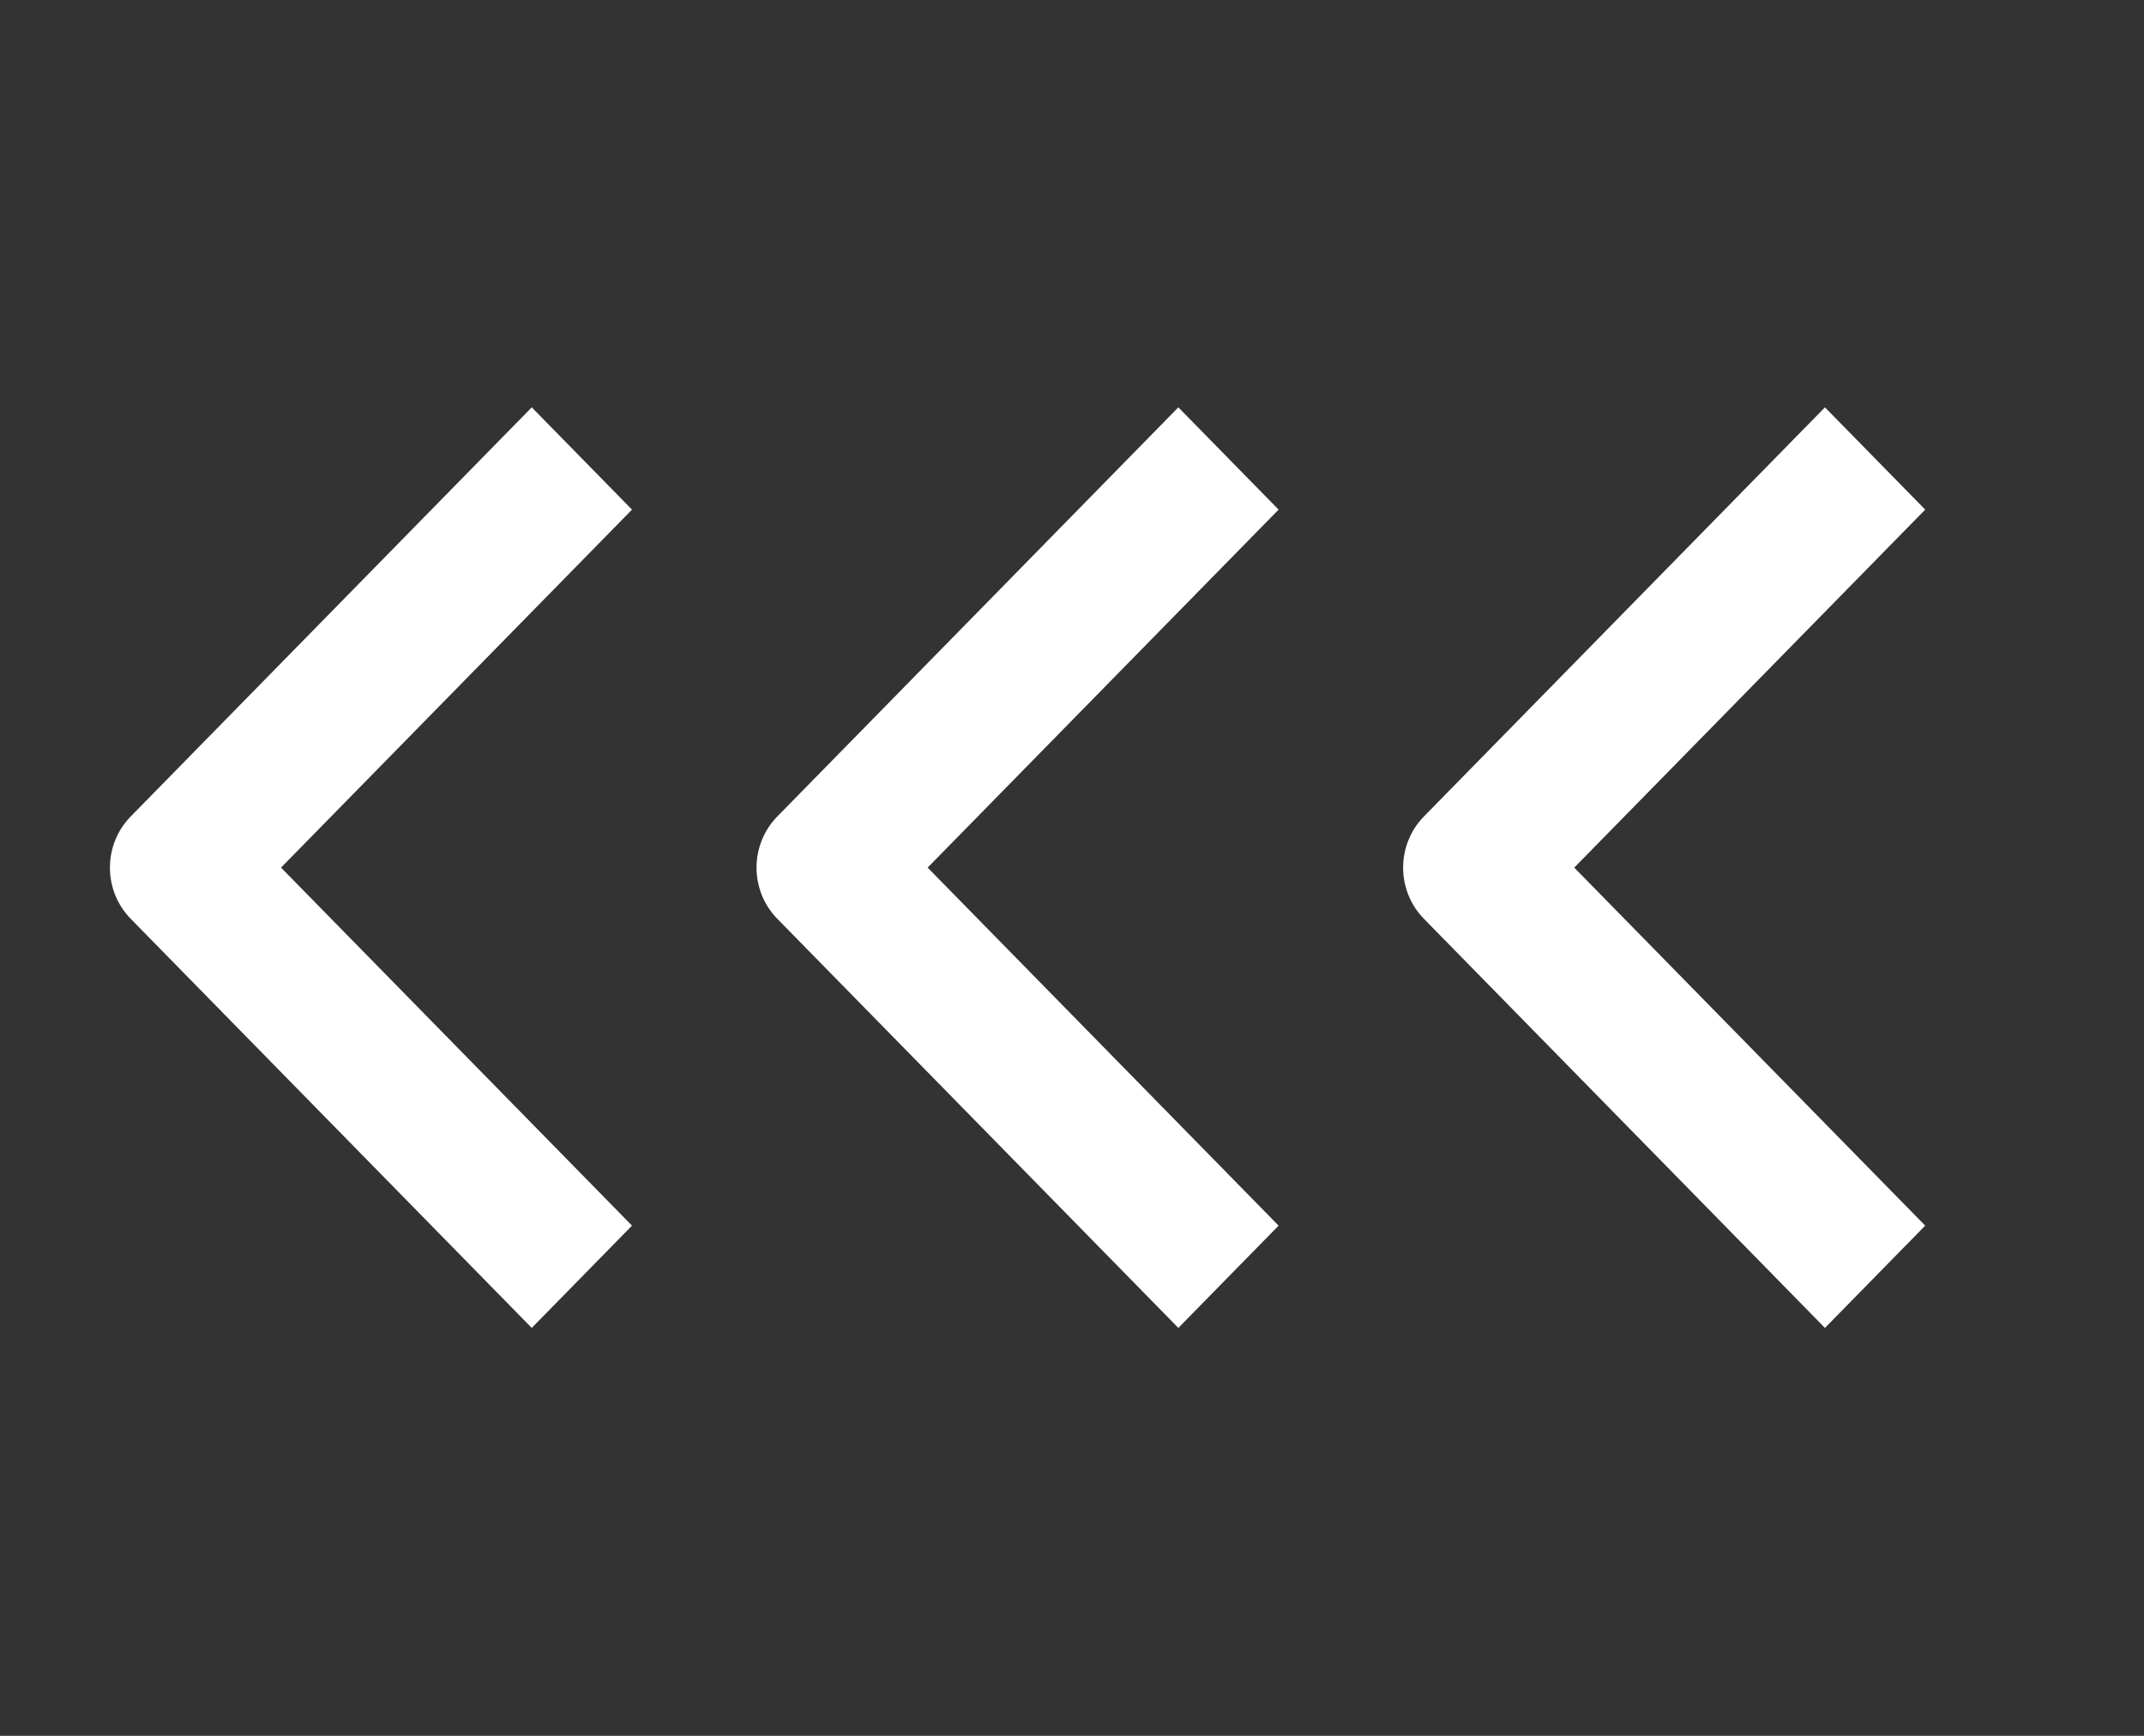
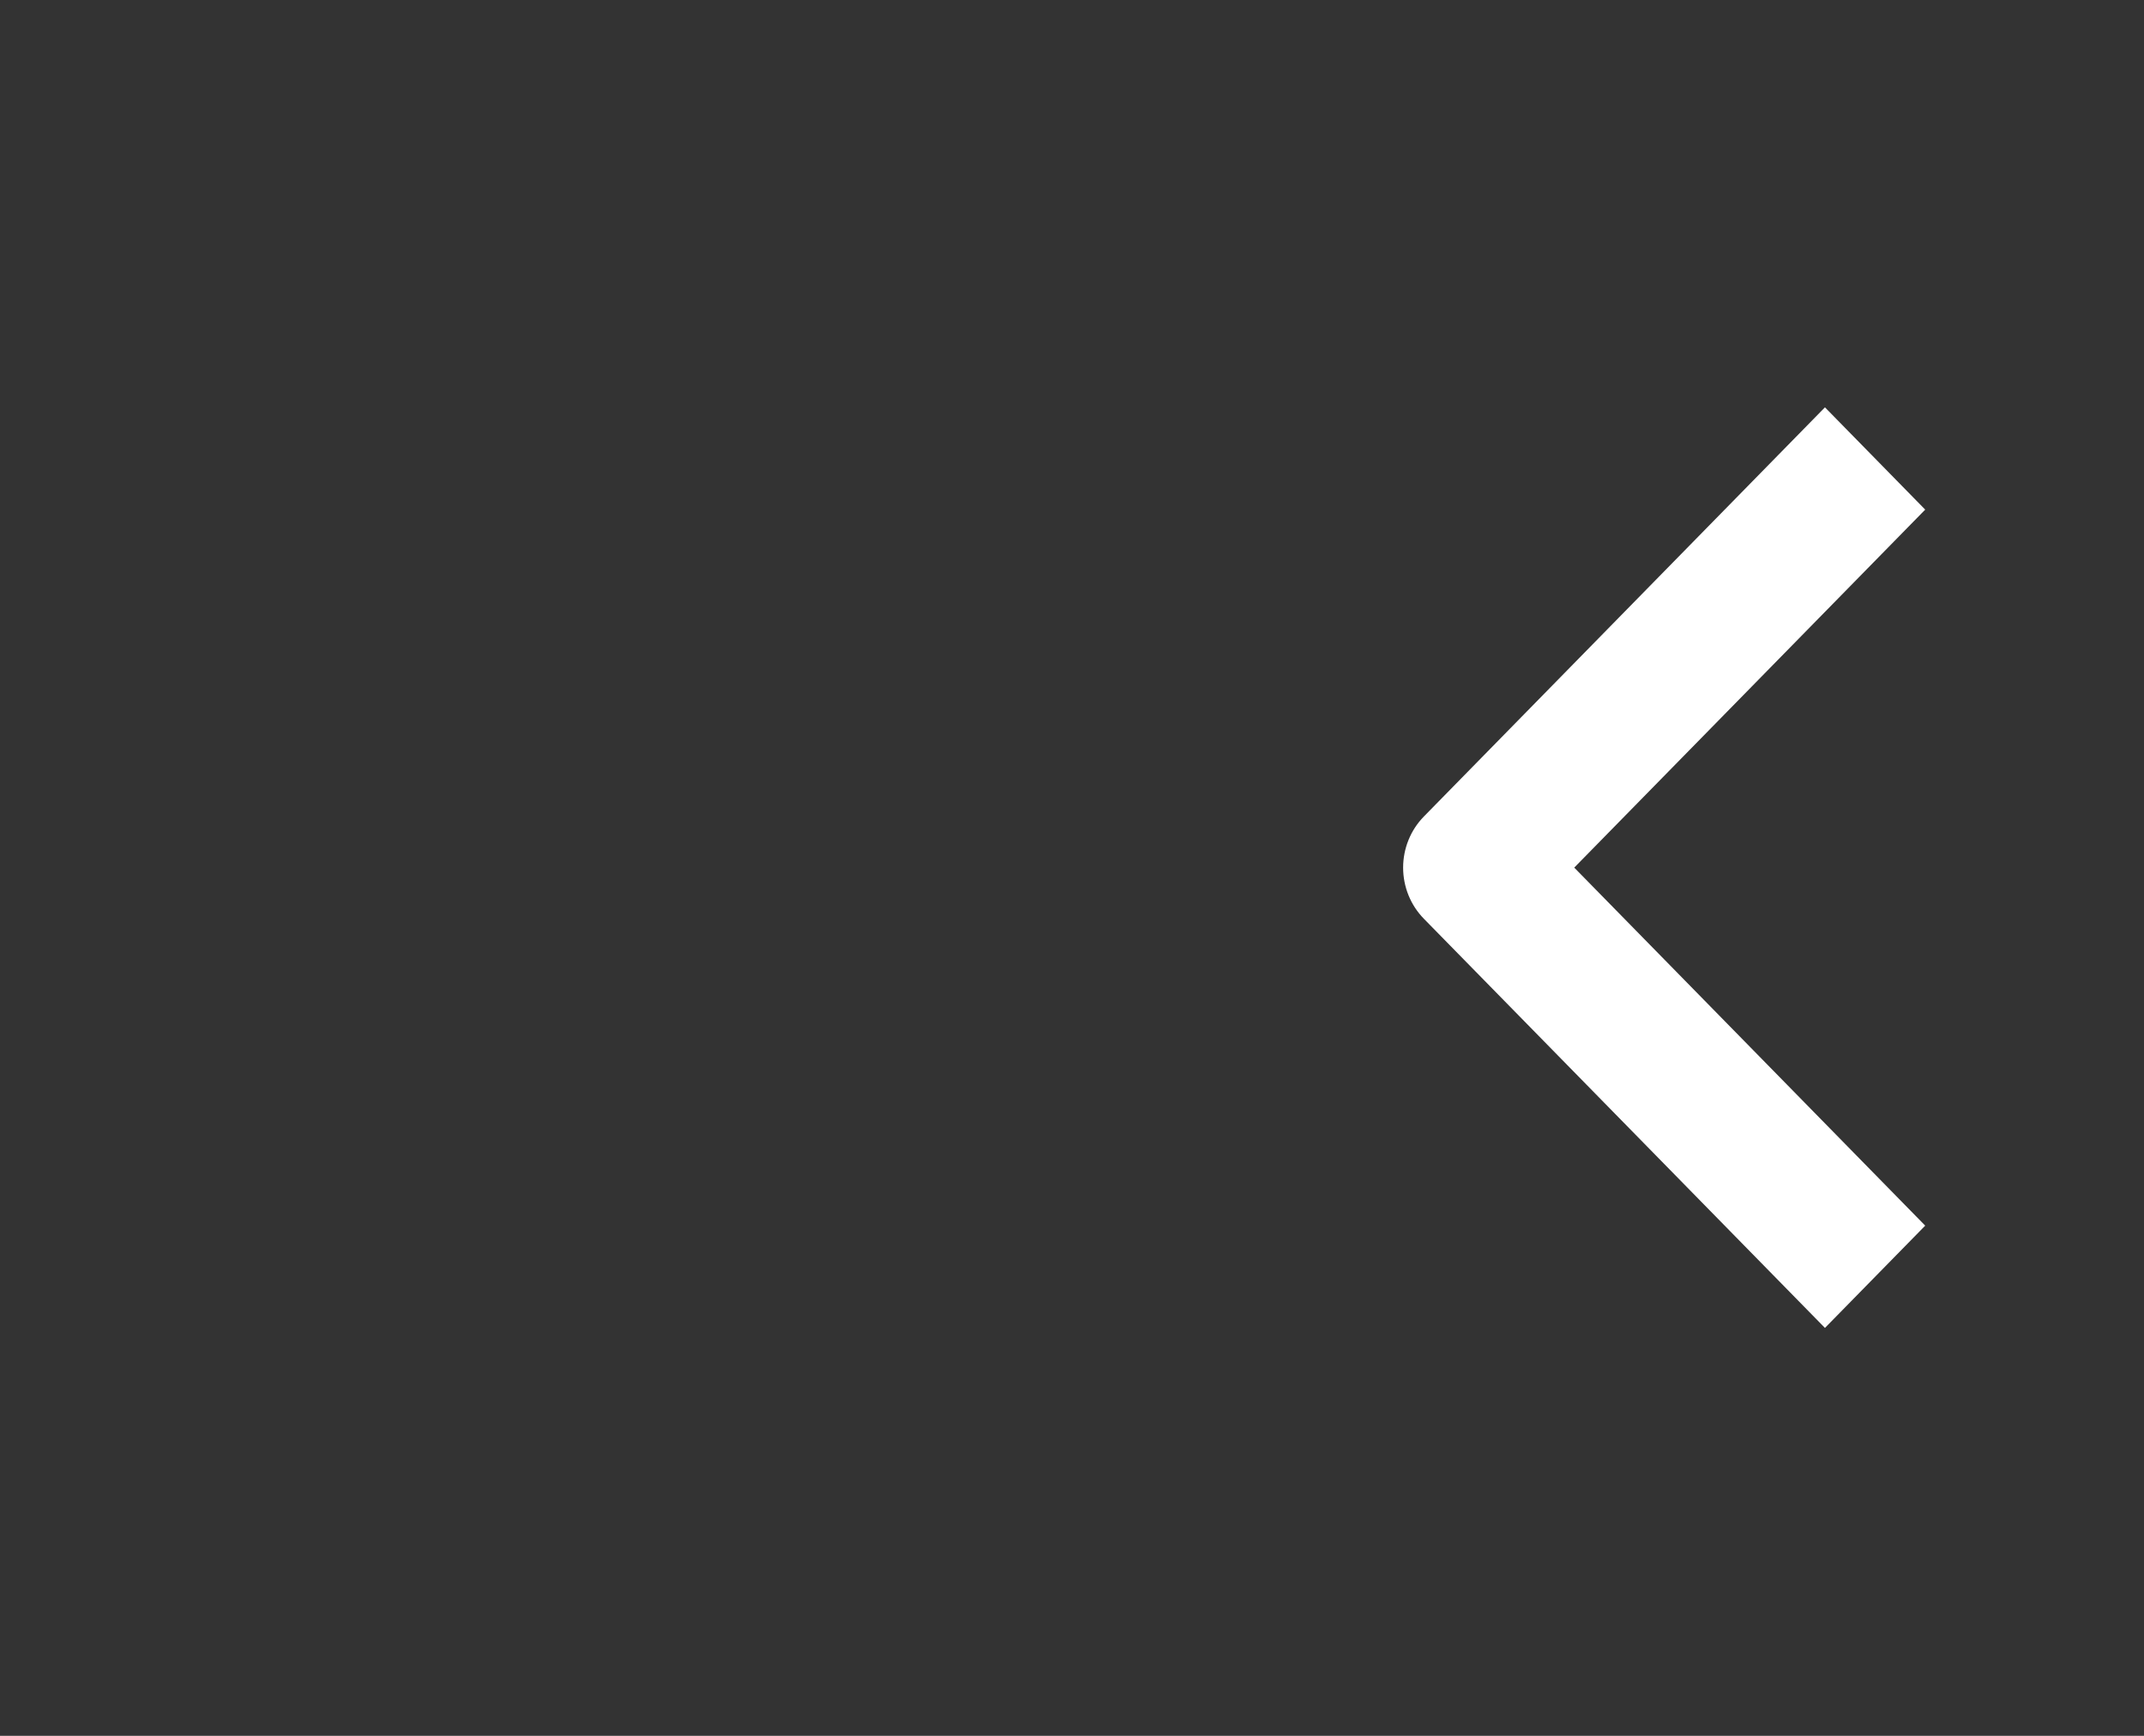
<svg xmlns="http://www.w3.org/2000/svg" width="63" height="51" viewBox="0 0 63 51" fill="none">
  <rect x="0" y="0" width="63" height="51" fill="#333333" stroke="none" />
-   <path fill-rule="evenodd" clip-rule="evenodd" d="M3.84 23.989L15.625 11.968L18.571 14.973L8.258 25.491L18.571 36.01L15.625 39.015L3.84 26.994C3.449 26.595 3.23 26.055 3.23 25.491C3.23 24.928 3.449 24.388 3.84 23.989Z" fill="white" />
-   <path fill-rule="evenodd" clip-rule="evenodd" d="M22.84 23.989L34.625 11.968L37.571 14.973L27.258 25.491L37.571 36.01L34.625 39.015L22.84 26.994C22.449 26.595 22.23 26.055 22.23 25.491C22.23 24.928 22.449 24.388 22.84 23.989Z" fill="white" />
  <path fill-rule="evenodd" clip-rule="evenodd" d="M41.84 23.989L53.625 11.968L56.571 14.973L46.258 25.491L56.571 36.01L53.625 39.015L41.84 26.994C41.449 26.595 41.23 26.055 41.23 25.491C41.23 24.928 41.449 24.388 41.84 23.989Z" fill="white" />
</svg>